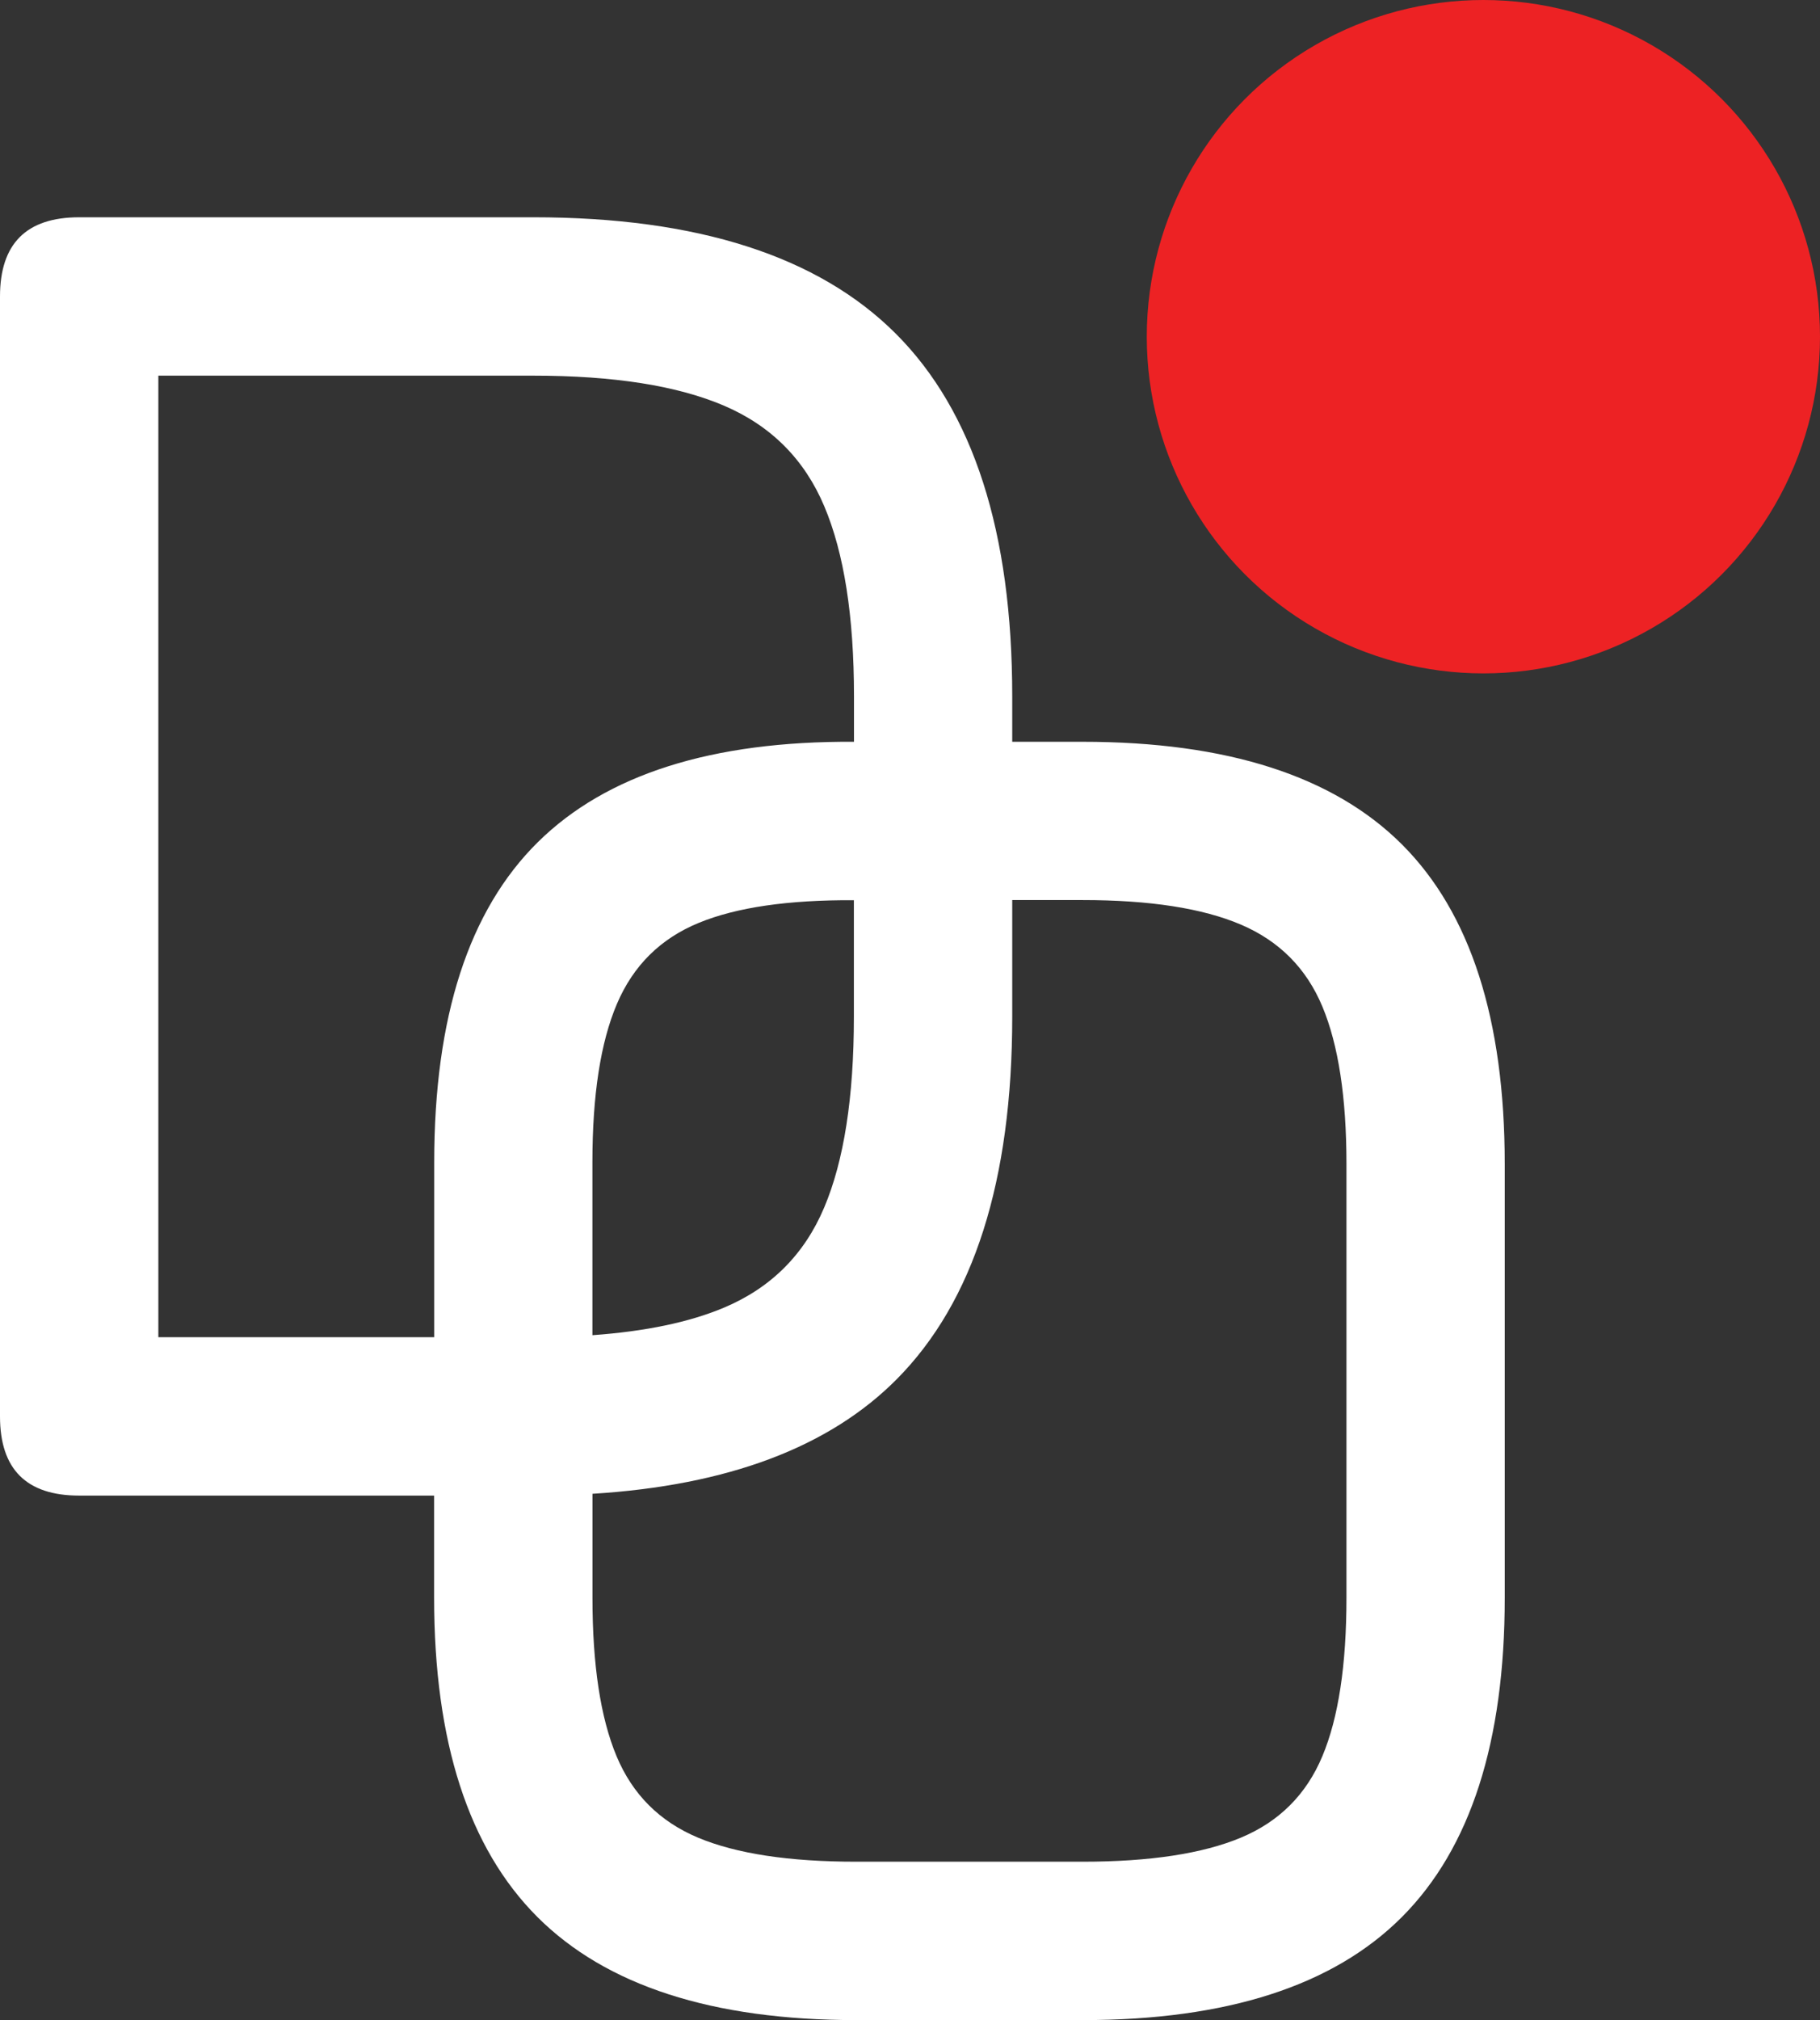
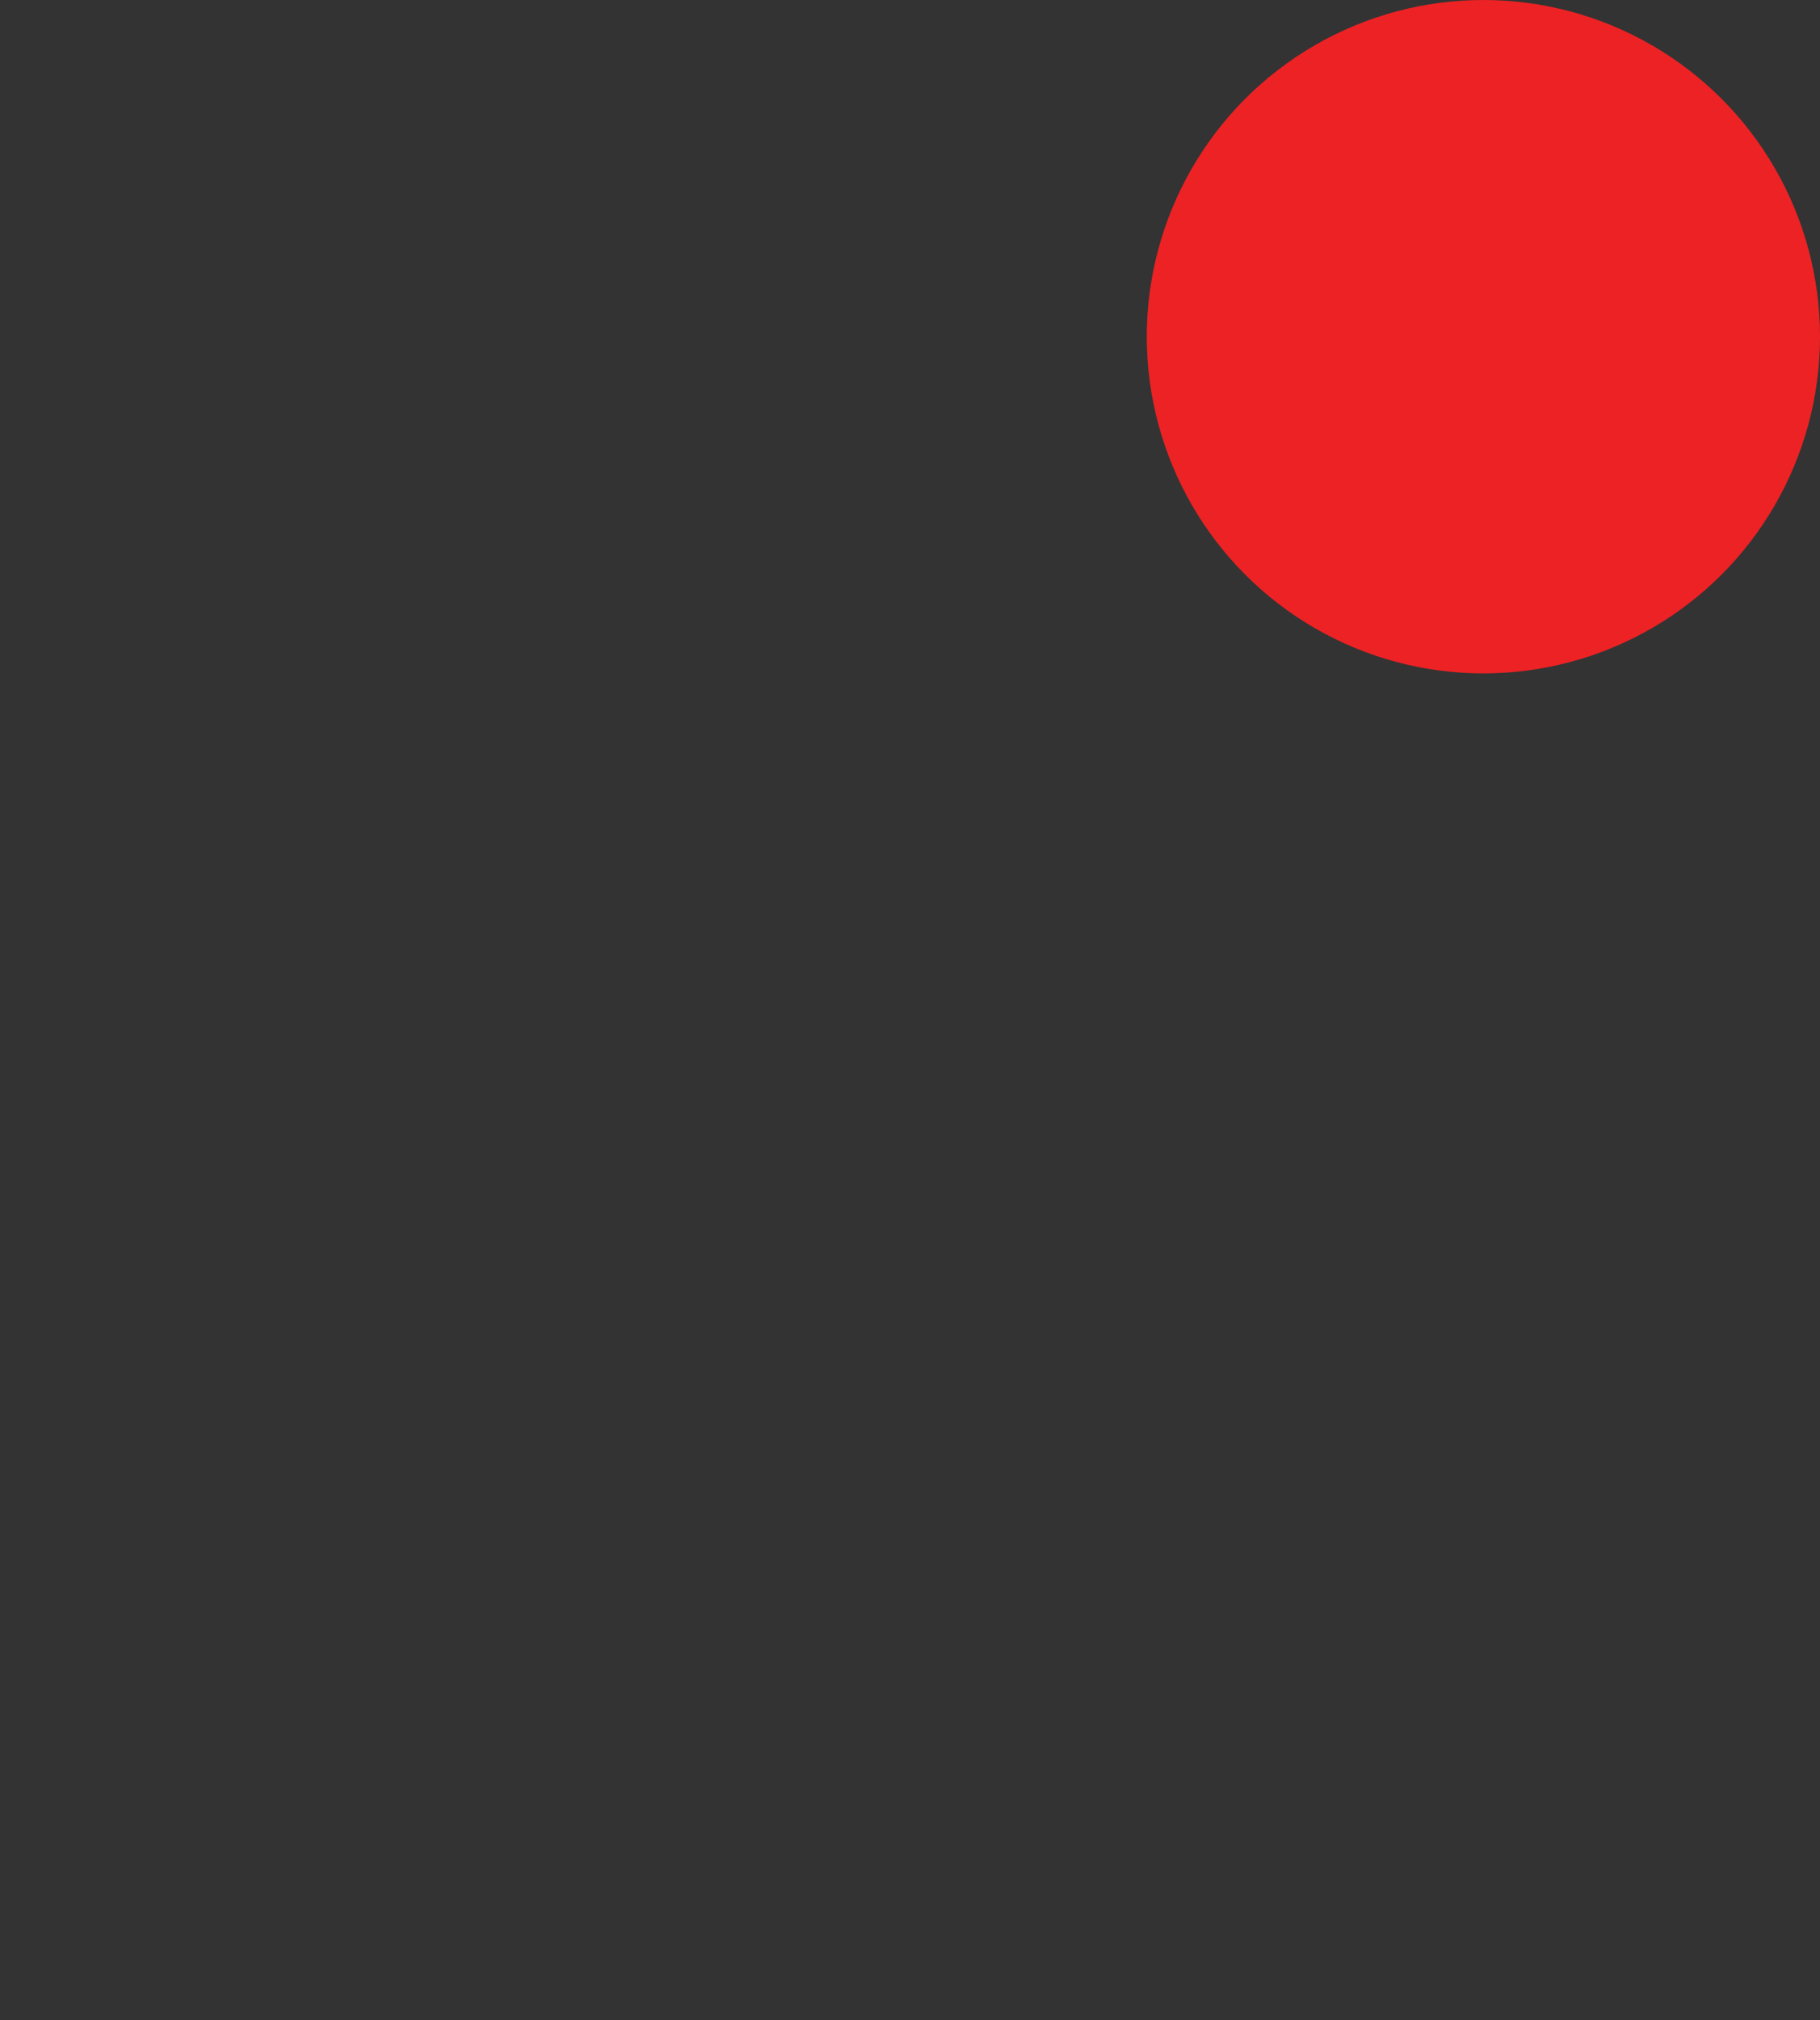
<svg xmlns="http://www.w3.org/2000/svg" id="uuid-57a7d8c8-8a4c-48e3-bc81-28e98333969e" data-name="Camada 2" width="343.44" height="381.1" viewBox="0 0 343.44 381.1">
  <rect x="0" y="0" width="343.44" height="381.1" fill="#333333" stroke="none" />
  <g id="uuid-a7bdf2d2-ca71-464d-a42a-f1aed59af2bf" data-name="Layer 1">
    <g>
-       <path d="M264.57,159.32c-12.93-12.92-33.02-19.38-60.29-19.38h-13.27v-8.6c0-30.94-7.32-53.74-21.96-68.38s-37.44-21.97-68.39-21.97H14.94c-9.96,0-14.94,4.98-14.94,14.94v211.28c0,9.96,4.98,14.94,14.94,14.94h66.98v19.27c0,27.15,6.49,47.22,19.47,60.21,12.98,12.98,33.05,19.47,60.21,19.47h42.68c27.26,0,47.36-6.49,60.29-19.47s19.38-33.05,19.38-60.21v-81.81c0-27.27-6.46-47.37-19.38-60.29ZM29.88,252.28V70.87h70.79c15.18,0,27.18,1.9,36.02,5.69,8.83,3.8,15.12,10.11,18.85,18.94,3.74,8.83,5.61,20.78,5.61,35.83v8.61c-26.79-.16-46.69,6.14-59.65,18.93-13.04,12.87-19.56,32.99-19.56,60.38v33.02H29.88ZM161.13,169.82v21.99c0,15.18-1.87,27.18-5.61,36.01-3.73,8.83-10.02,15.12-18.85,18.85-6.55,2.77-14.86,4.5-24.88,5.22v-32.63c0-12.68,1.54-22.64,4.63-29.88s8.24-12.33,15.47-15.29c7.14-2.93,16.9-4.33,29.24-4.26ZM254.08,301.42c0,12.69-1.51,22.65-4.54,29.88-3.02,7.23-8.15,12.36-15.38,15.38s-17.19,4.54-29.88,4.54h-42.68c-12.69,0-22.65-1.51-29.88-4.54s-12.36-8.15-15.38-15.38-4.54-17.19-4.54-29.88v-19.61c25.55-1.58,44.69-8.79,57.43-21.63,14.52-14.64,21.78-37.44,21.78-68.38v-22h13.27c12.68,0,22.64,1.54,29.88,4.63s12.36,8.24,15.38,15.47c3.02,7.24,4.54,17.13,4.54,29.7v81.81Z" fill="#fff" />
      <circle cx="279.92" cy="63.52" r="63.52" fill="#ed2224" />
    </g>
  </g>
</svg>